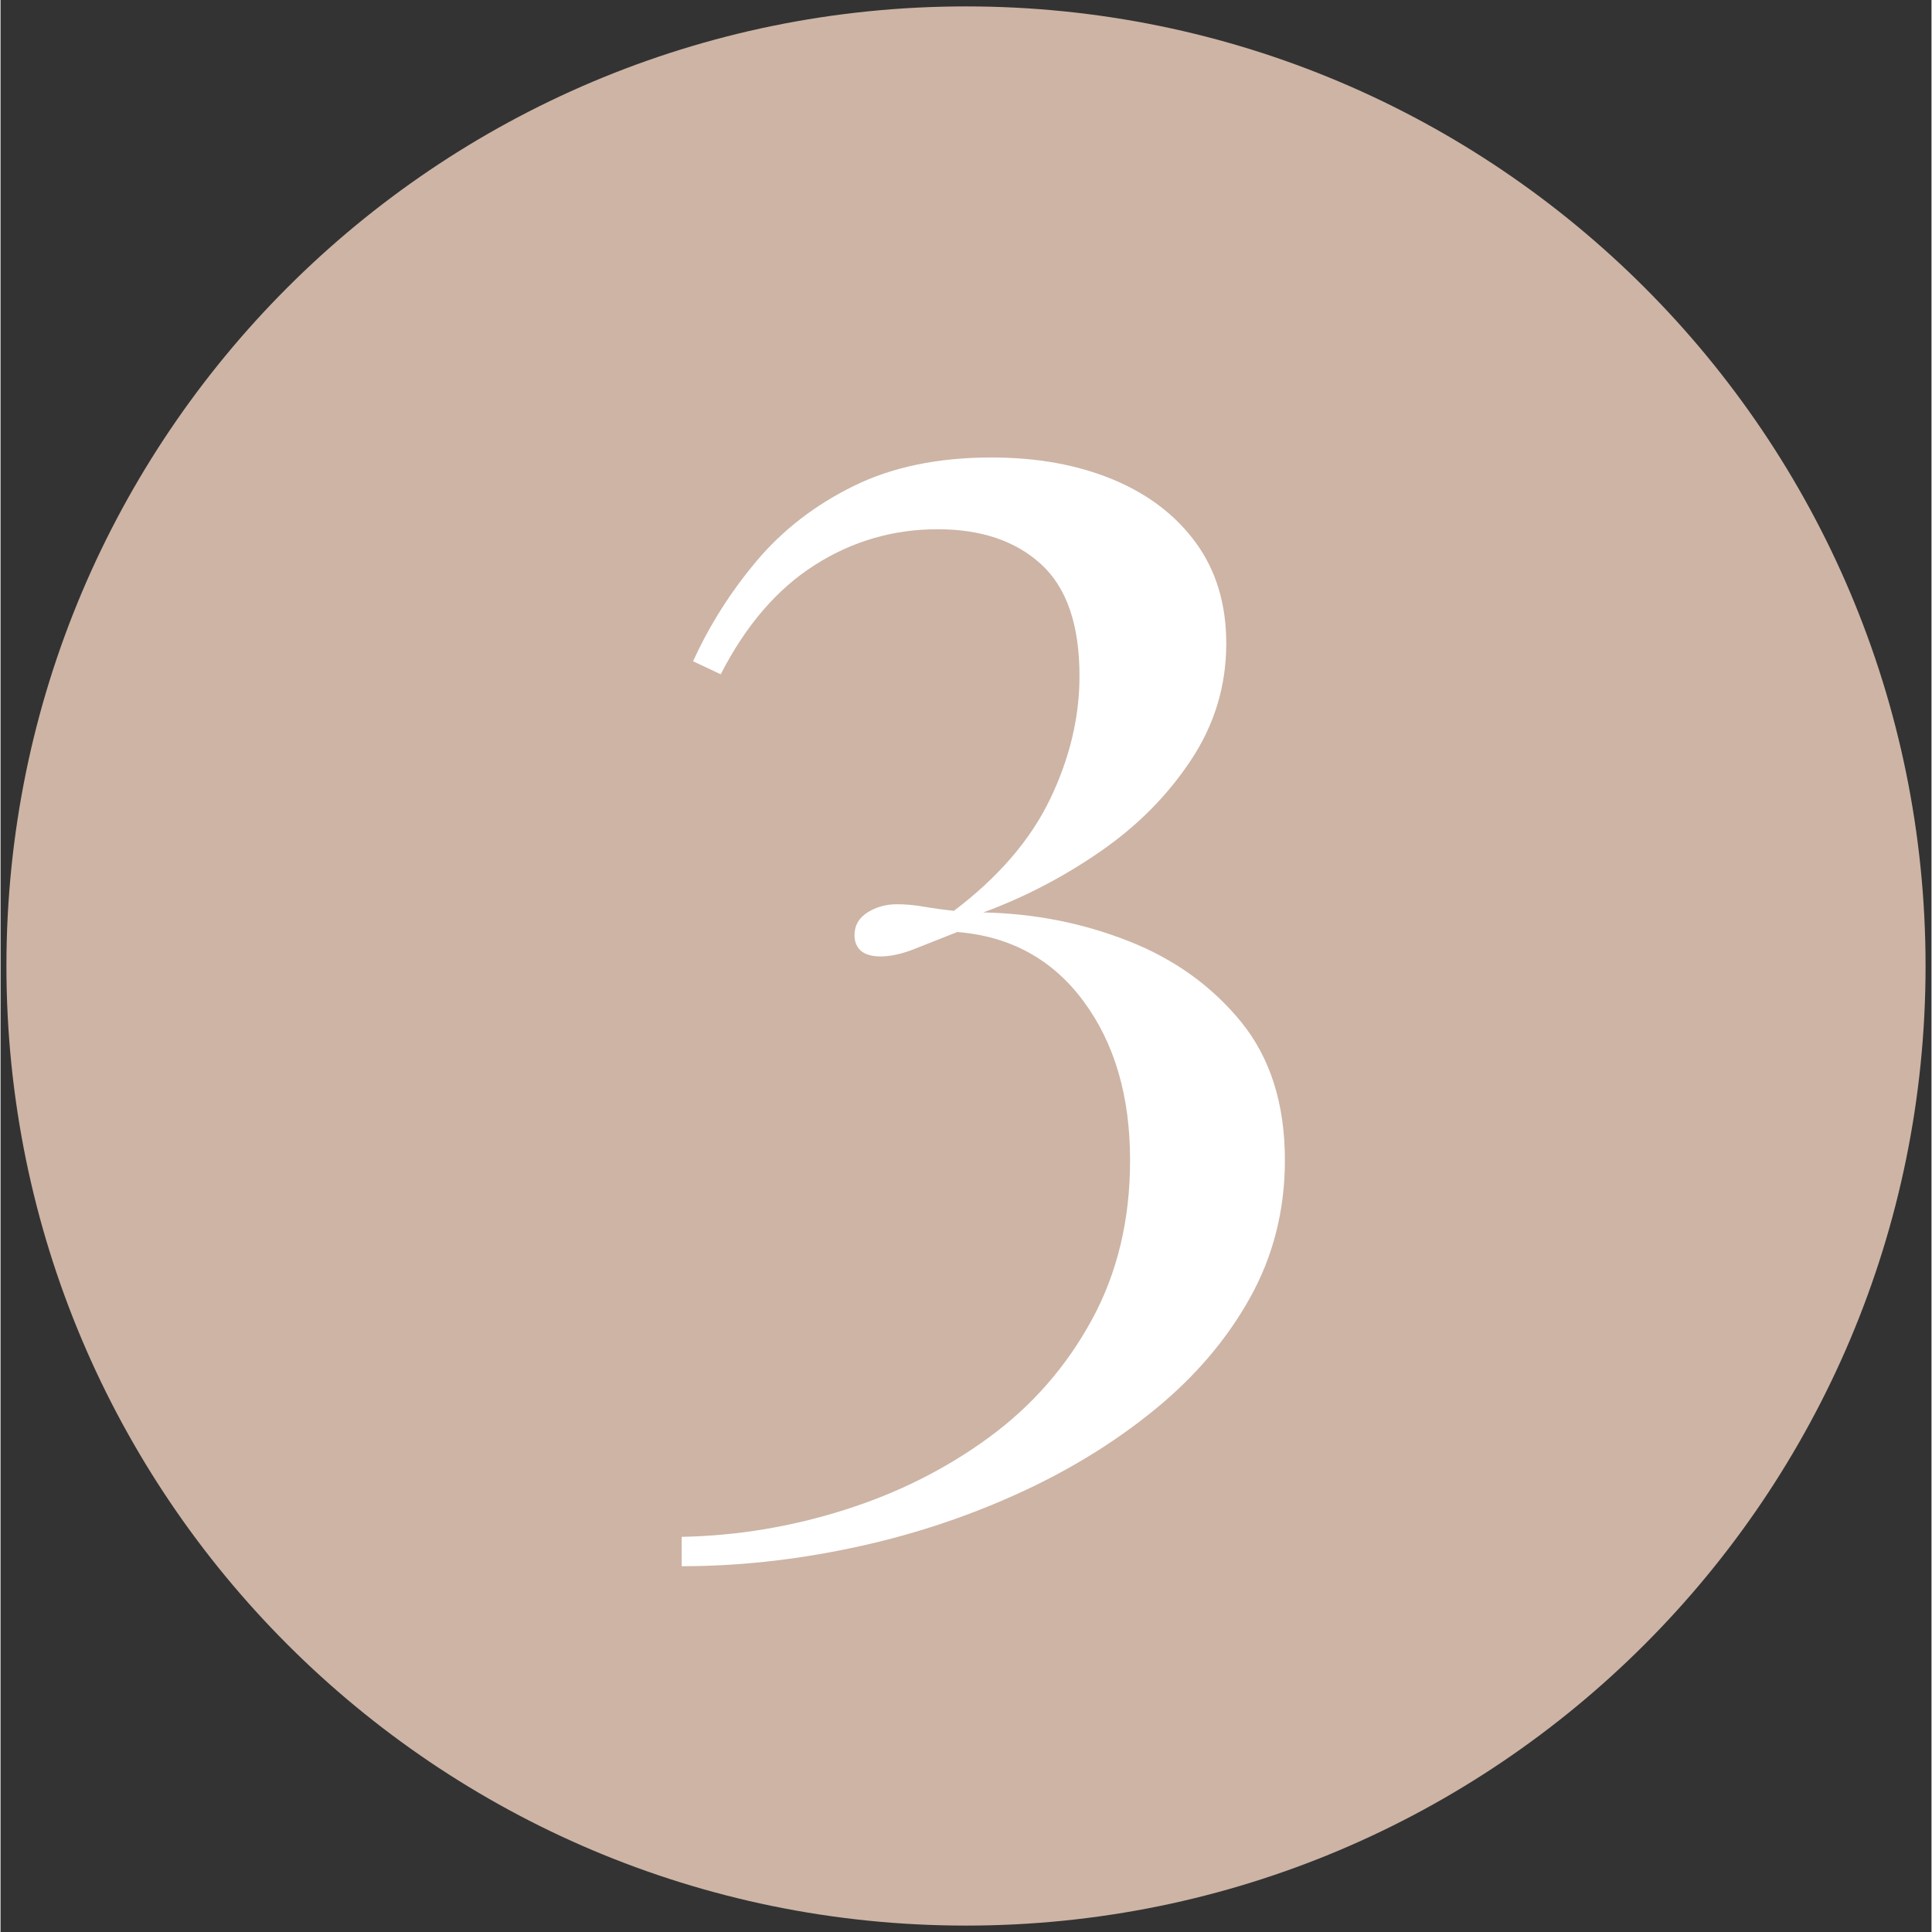
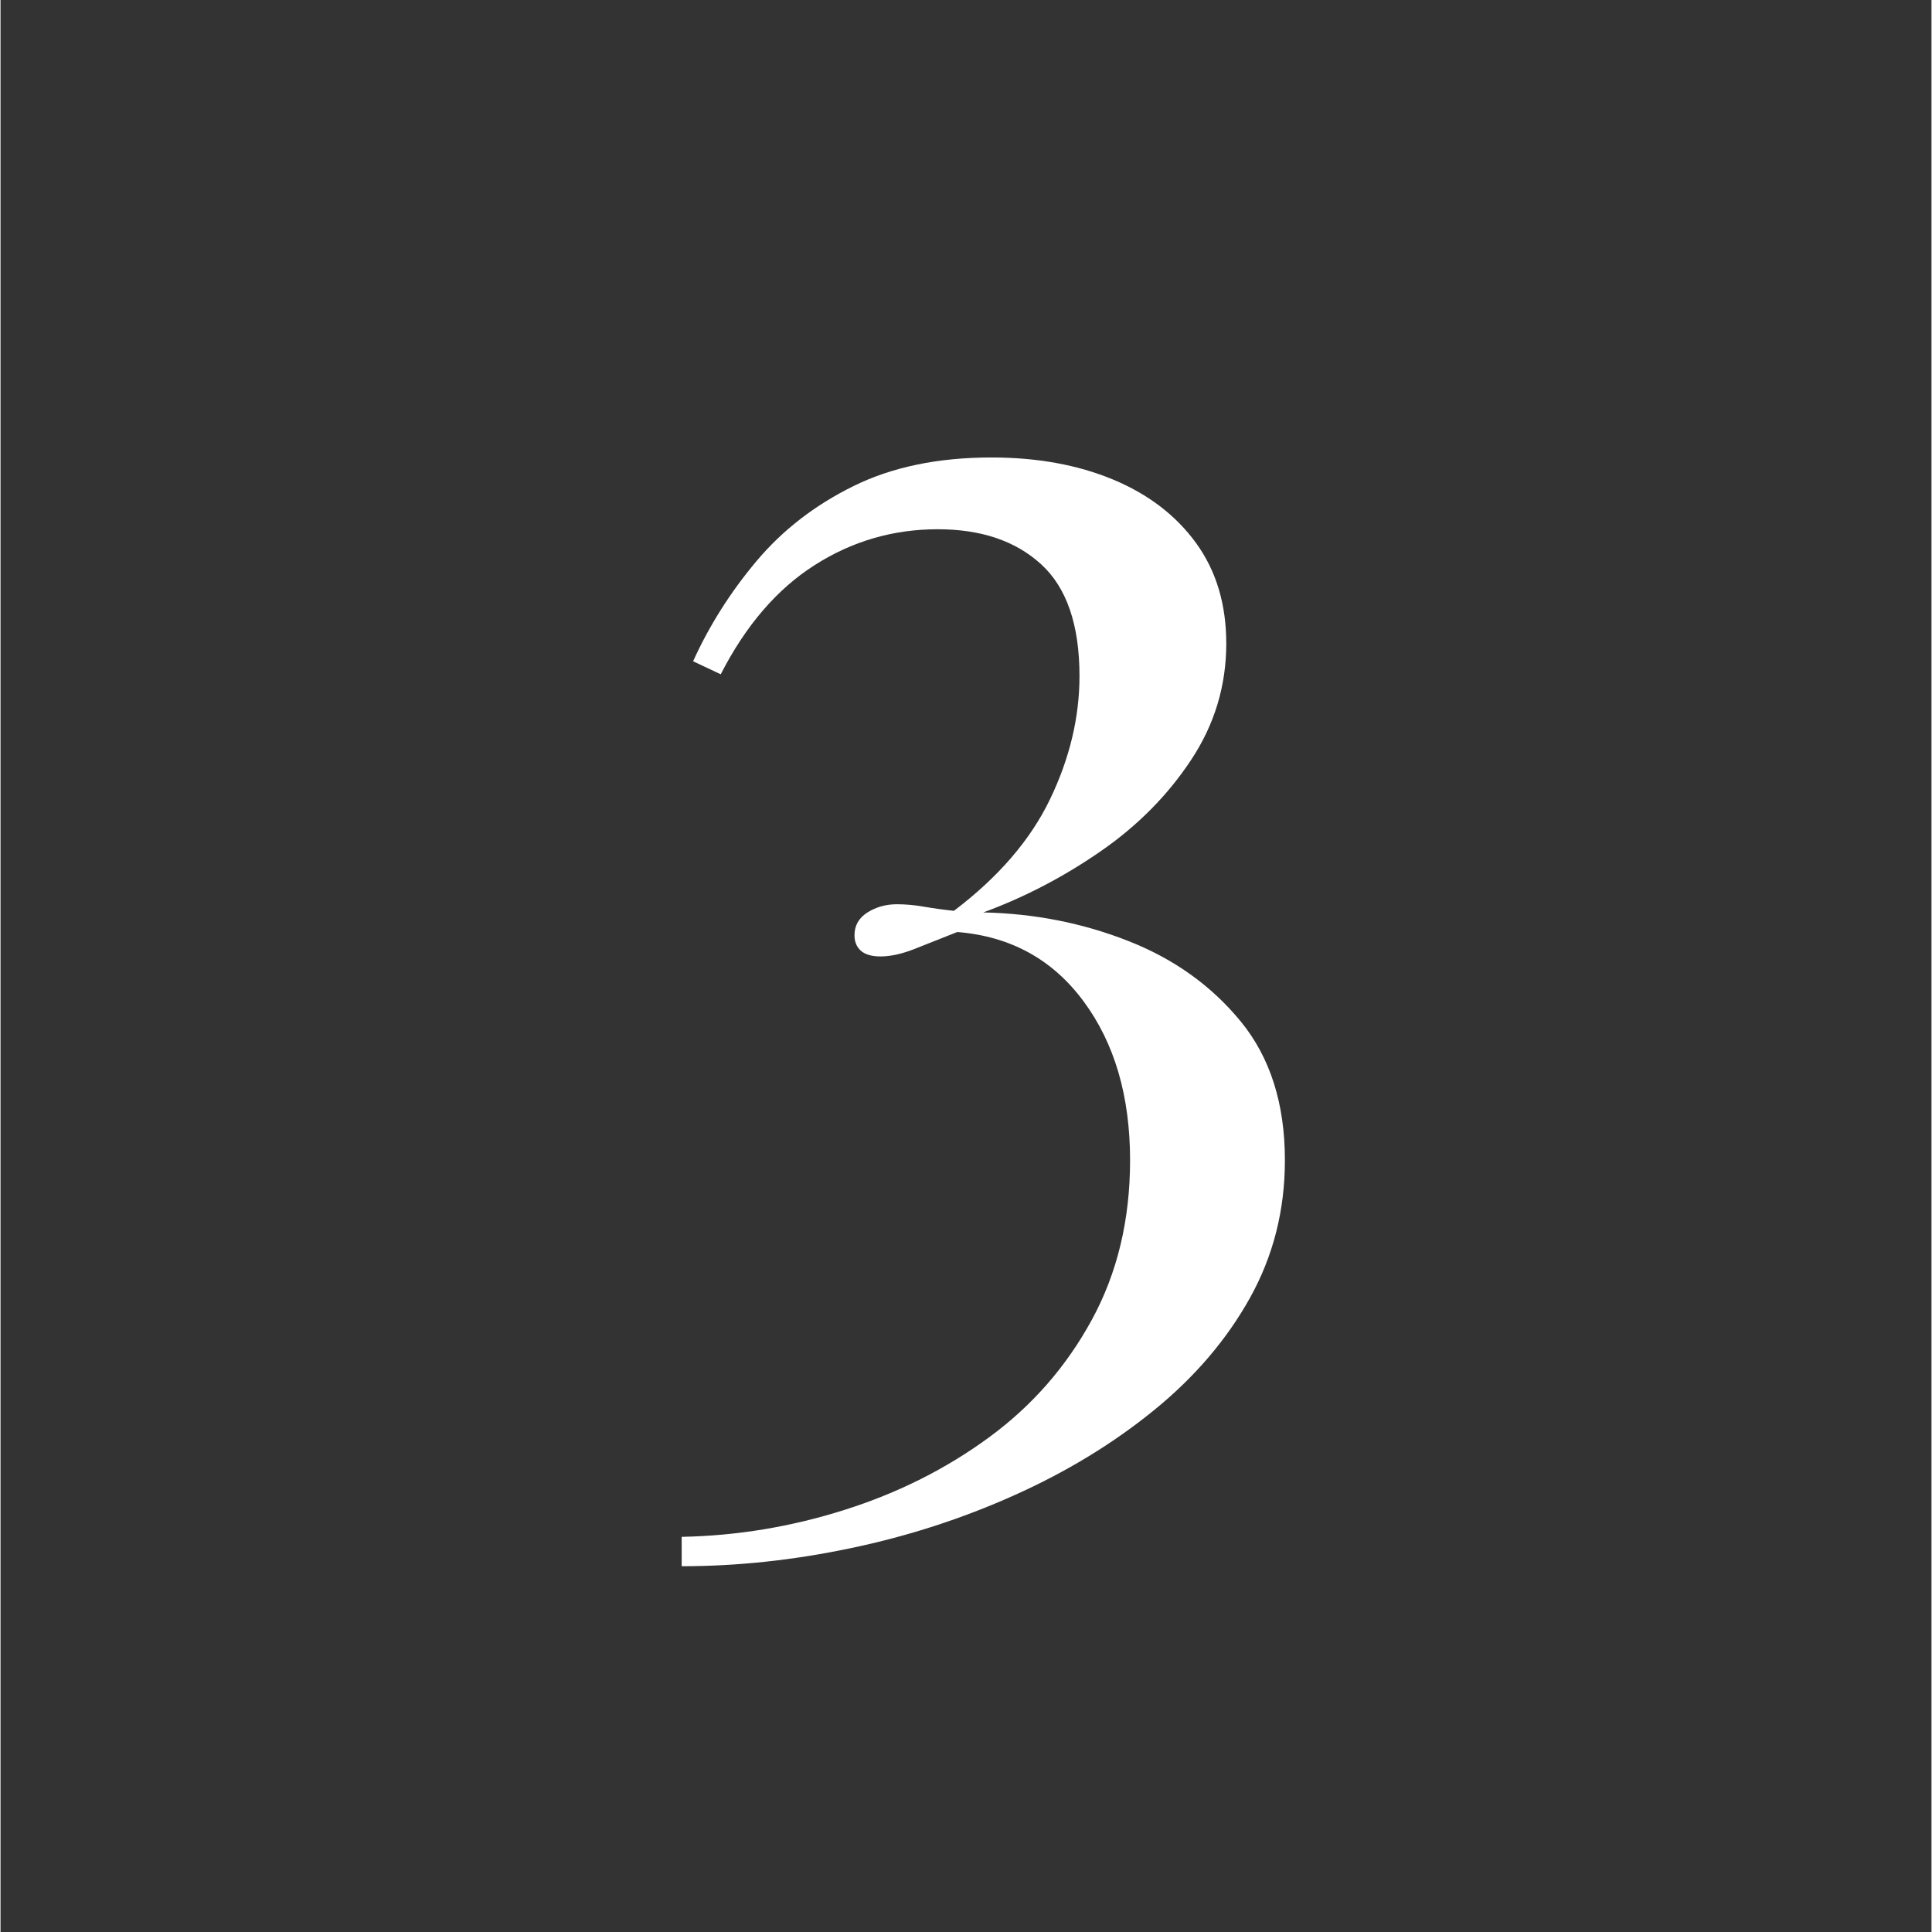
<svg xmlns="http://www.w3.org/2000/svg" width="300" zoomAndPan="magnify" viewBox="0 0 224.88 225" height="300" preserveAspectRatio="xMidYMid meet" version="1.0">
  <rect x="0" y="0" width="224.88" height="225" fill="#333333" stroke="none" />
  <defs>
    <g />
    <clipPath id="9fbf9cc4e9">
-       <path d="M 0.688 0.746 L 224.191 0.746 L 224.191 224.254 L 0.688 224.254 Z M 0.688 0.746 " clip-rule="nonzero" />
-     </clipPath>
+       </clipPath>
    <clipPath id="2e340c079c">
-       <path d="M 112.441 0.746 C 50.719 0.746 0.688 50.781 0.688 112.5 C 0.688 174.219 50.719 224.254 112.441 224.254 C 174.16 224.254 224.191 174.219 224.191 112.5 C 224.191 50.781 174.16 0.746 112.441 0.746 Z M 112.441 0.746 " clip-rule="nonzero" />
-     </clipPath>
+       </clipPath>
  </defs>
  <g clip-path="url(#9fbf9cc4e9)">
    <g clip-path="url(#2e340c079c)">
-       <path fill="#cdb4a5" d="M 0.688 0.746 L 224.191 0.746 L 224.191 224.254 L 0.688 224.254 Z M 0.688 0.746 " fill-opacity="1" fill-rule="nonzero" />
-     </g>
+       </g>
  </g>
  <g fill="#ffffff" fill-opacity="1">
    <g transform="translate(72.298, 153.73)">
      <g>
        <path d="M 43.109 -100.453 C 48.422 -100.453 53.133 -99.598 57.25 -97.891 C 61.363 -96.18 64.594 -93.711 66.938 -90.484 C 69.281 -87.254 70.453 -83.359 70.453 -78.797 C 70.453 -73.867 69.086 -69.348 66.359 -65.234 C 63.641 -61.117 60.129 -57.57 55.828 -54.594 C 51.523 -51.613 46.969 -49.238 42.156 -47.469 C 48.102 -47.344 53.734 -46.234 59.047 -44.141 C 64.367 -42.055 68.738 -38.926 72.156 -34.75 C 75.57 -30.57 77.281 -25.191 77.281 -18.609 C 77.281 -12.785 75.922 -7.438 73.203 -2.562 C 70.484 2.312 66.75 6.676 62 10.531 C 57.25 14.395 51.836 17.688 45.766 20.406 C 39.691 23.133 33.328 25.191 26.672 26.578 C 20.023 27.973 13.477 28.672 7.031 28.672 L 7.031 25.25 C 13.477 25.125 19.801 24.078 26 22.109 C 32.207 20.148 37.812 17.336 42.812 13.672 C 47.82 10.004 51.812 5.445 54.781 0 C 57.758 -5.445 59.25 -11.648 59.25 -18.609 C 59.25 -26.078 57.441 -32.25 53.828 -37.125 C 50.223 -42 45.32 -44.688 39.125 -45.188 C 37.219 -44.426 35.535 -43.758 34.078 -43.188 C 32.629 -42.625 31.332 -42.344 30.188 -42.344 C 29.176 -42.344 28.414 -42.562 27.906 -43 C 27.406 -43.445 27.156 -44.051 27.156 -44.812 C 27.156 -45.945 27.66 -46.832 28.672 -47.469 C 29.68 -48.102 30.82 -48.422 32.094 -48.422 C 33.102 -48.422 34.145 -48.328 35.219 -48.141 C 36.301 -47.953 37.473 -47.789 38.734 -47.656 C 43.922 -51.582 47.656 -55.922 49.938 -60.672 C 52.219 -65.422 53.359 -70.195 53.359 -75 C 53.359 -80.957 51.867 -85.297 48.891 -88.016 C 45.922 -90.734 41.906 -92.094 36.844 -92.094 C 31.645 -92.094 26.863 -90.695 22.5 -87.906 C 18.133 -85.125 14.492 -80.891 11.578 -75.203 L 8.359 -76.719 C 10.254 -80.895 12.719 -84.785 15.75 -88.391 C 18.789 -92.004 22.555 -94.914 27.047 -97.125 C 31.547 -99.344 36.898 -100.453 43.109 -100.453 Z M 43.109 -100.453 " />
      </g>
    </g>
  </g>
</svg>